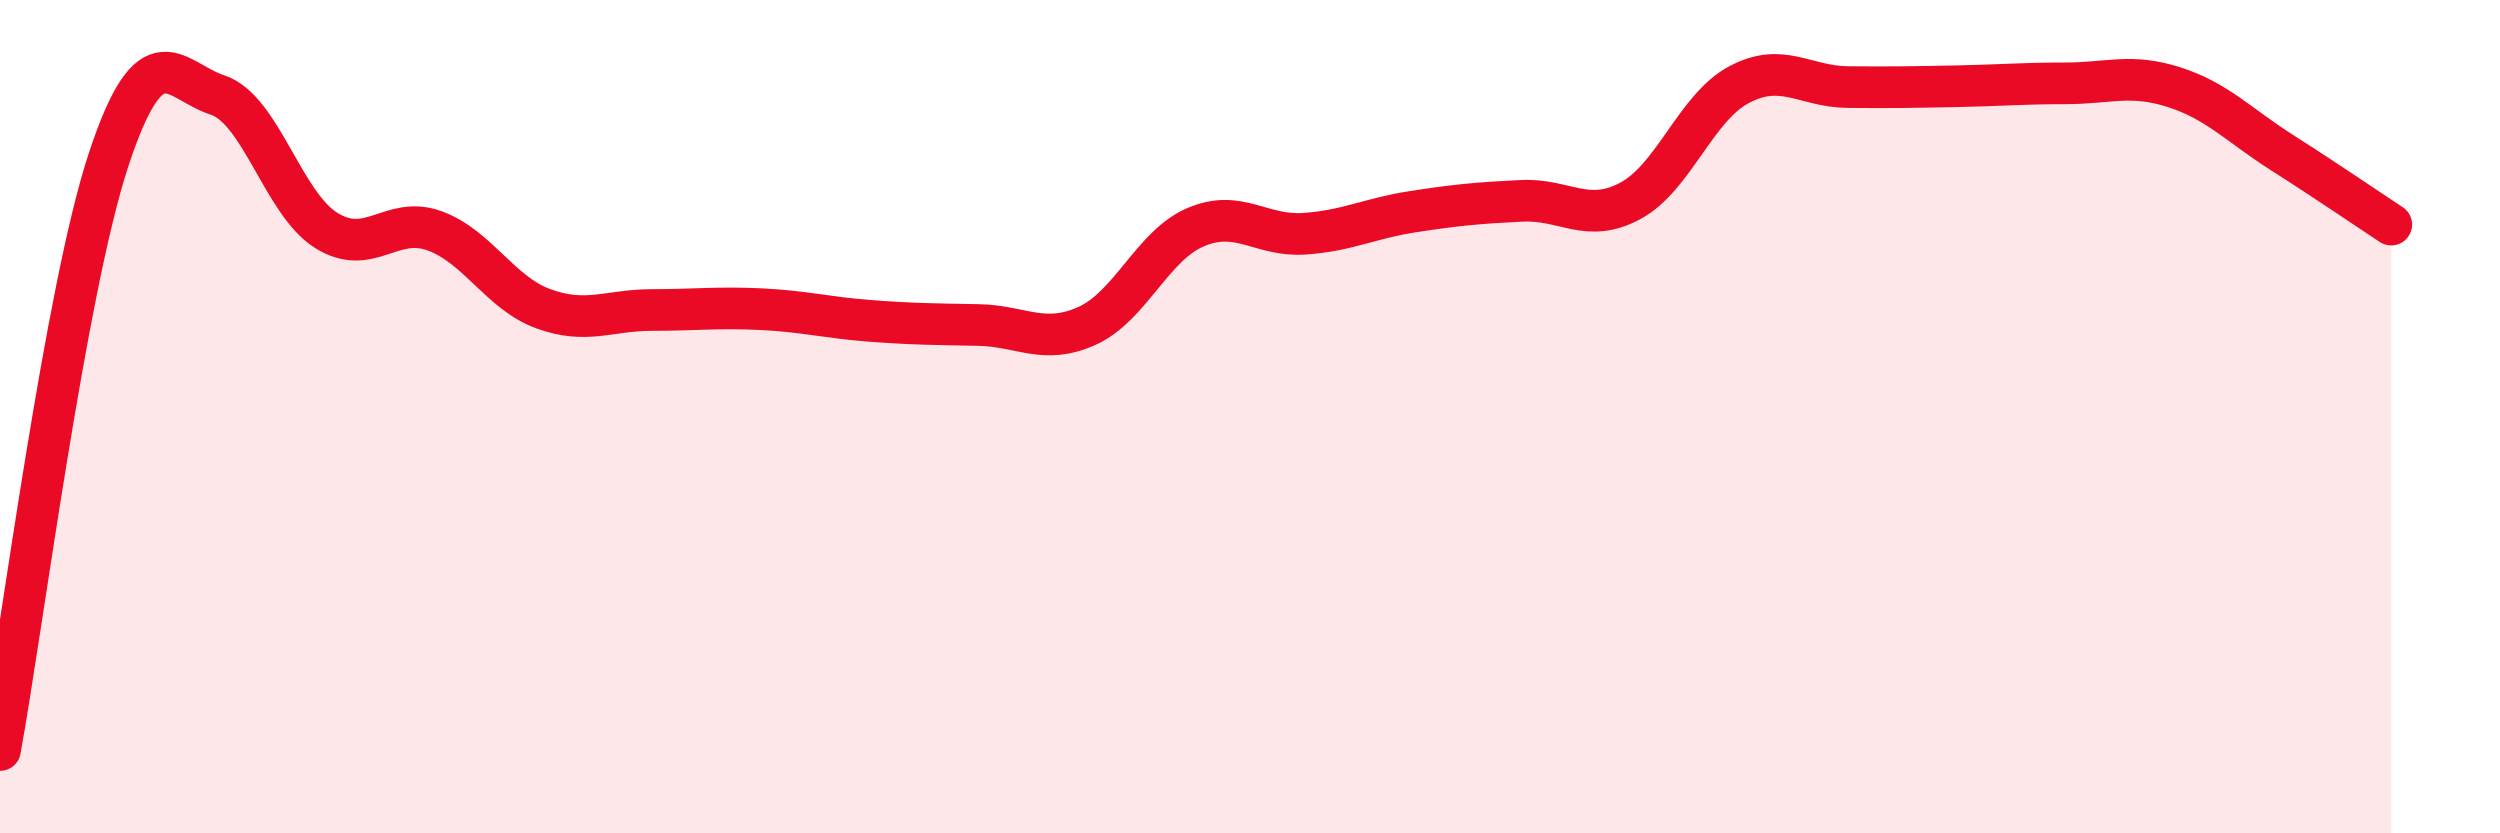
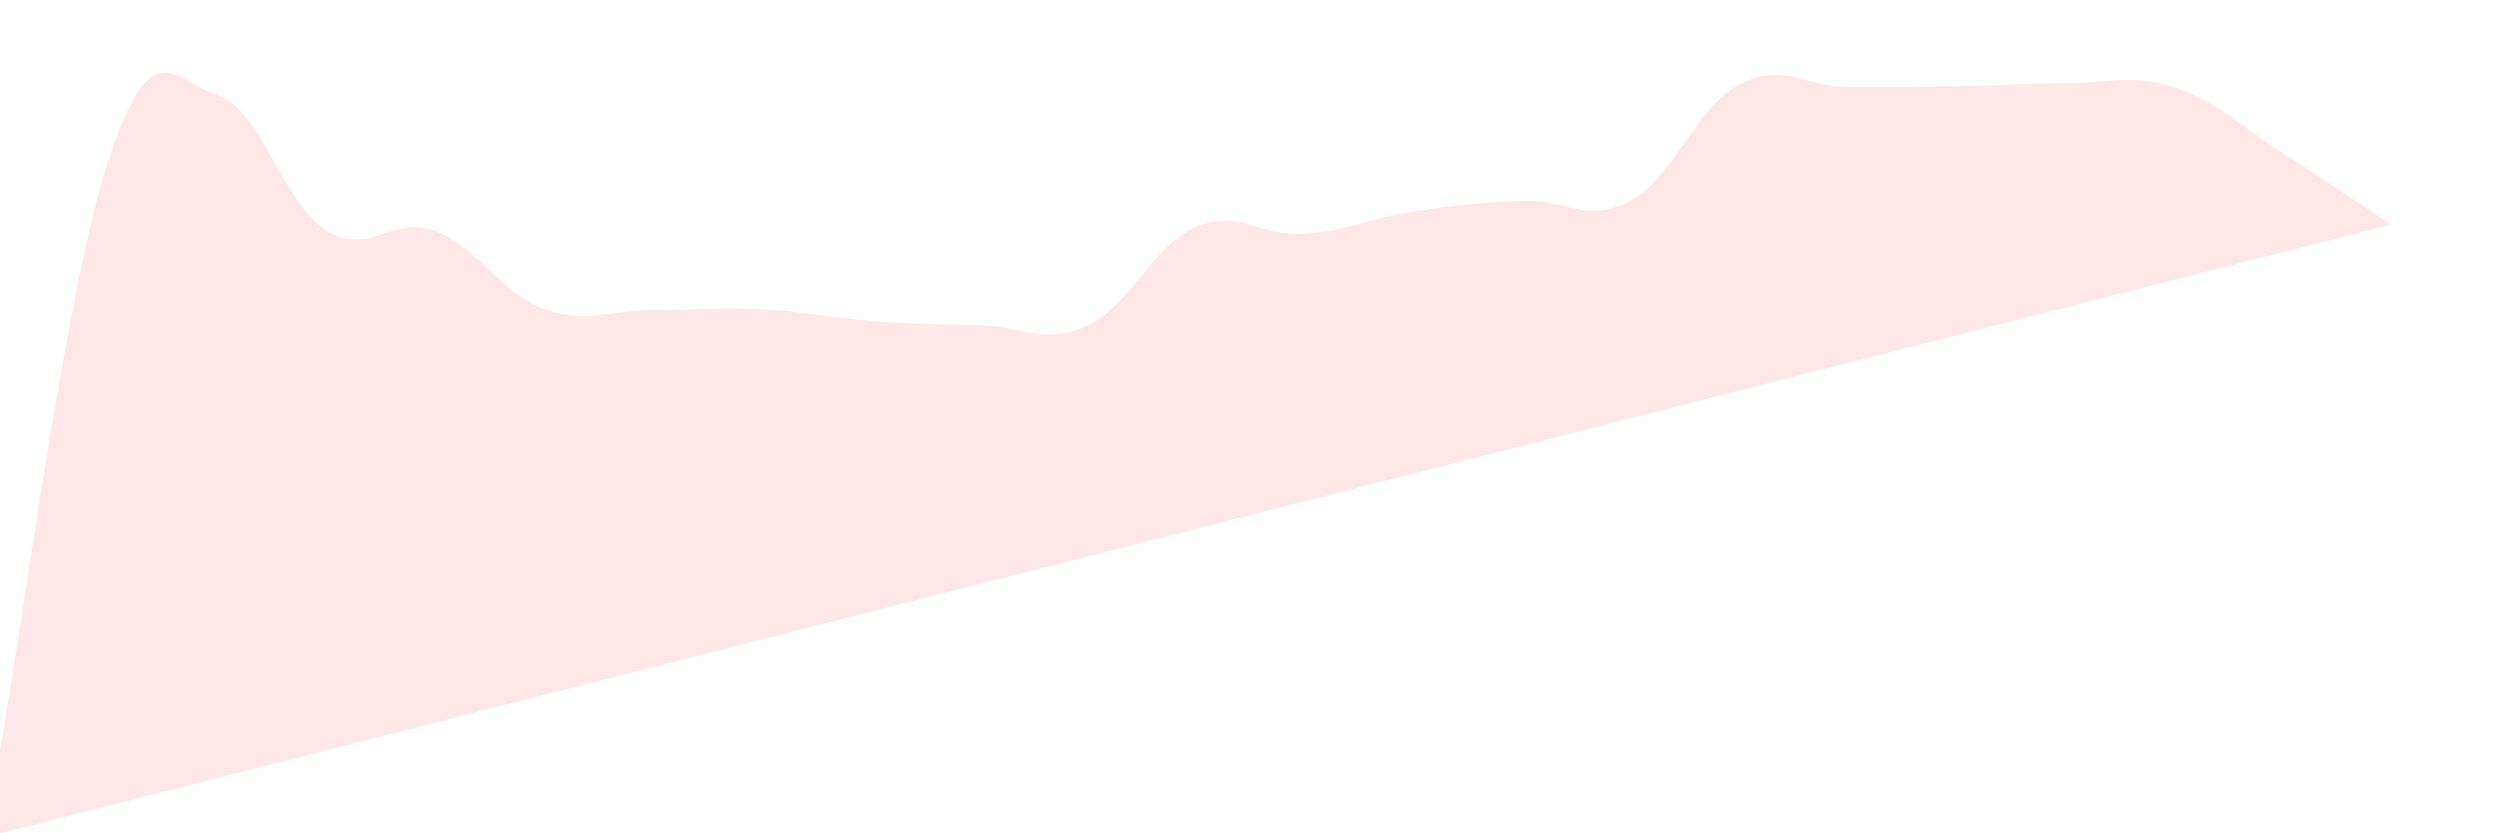
<svg xmlns="http://www.w3.org/2000/svg" width="60" height="20" viewBox="0 0 60 20">
-   <path d="M 0,18 C 0.52,15.16 1.57,6.96 2.61,3.82 C 3.65,0.68 4.18,1.94 5.22,2.28 C 6.26,2.62 6.79,4.88 7.83,5.53 C 8.87,6.18 9.39,5.16 10.43,5.54 C 11.47,5.92 12,7.03 13.04,7.41 C 14.08,7.79 14.61,7.44 15.65,7.44 C 16.69,7.44 17.22,7.37 18.26,7.42 C 19.3,7.47 19.83,7.62 20.87,7.7 C 21.91,7.78 22.44,7.78 23.48,7.8 C 24.52,7.82 25.05,8.29 26.09,7.82 C 27.13,7.35 27.66,5.89 28.7,5.45 C 29.74,5.01 30.26,5.68 31.3,5.61 C 32.34,5.54 32.87,5.24 33.91,5.08 C 34.95,4.92 35.48,4.87 36.52,4.82 C 37.56,4.77 38.09,5.38 39.13,4.82 C 40.17,4.26 40.7,2.58 41.74,2.03 C 42.78,1.48 43.31,2.08 44.35,2.09 C 45.39,2.1 45.92,2.09 46.96,2.07 C 48,2.05 48.53,2 49.57,2 C 50.61,2 51.13,1.76 52.17,2.09 C 53.21,2.42 53.74,3.01 54.78,3.67 C 55.82,4.33 56.87,5.05 57.39,5.39L57.39 20L0 20Z" fill="#EB0A25" opacity="0.1" stroke-linecap="round" stroke-linejoin="round" />
-   <path d="M 0,18 C 0.52,15.16 1.57,6.96 2.61,3.82 C 3.65,0.68 4.18,1.94 5.22,2.28 C 6.26,2.62 6.79,4.88 7.83,5.53 C 8.87,6.18 9.39,5.16 10.43,5.54 C 11.47,5.92 12,7.03 13.04,7.41 C 14.08,7.79 14.61,7.44 15.65,7.44 C 16.69,7.44 17.22,7.37 18.26,7.42 C 19.3,7.47 19.83,7.62 20.87,7.7 C 21.91,7.78 22.44,7.78 23.48,7.8 C 24.52,7.82 25.05,8.29 26.09,7.82 C 27.13,7.35 27.66,5.89 28.7,5.45 C 29.74,5.01 30.26,5.68 31.3,5.61 C 32.34,5.54 32.87,5.24 33.91,5.08 C 34.95,4.92 35.48,4.87 36.52,4.82 C 37.56,4.77 38.09,5.38 39.13,4.82 C 40.17,4.26 40.7,2.58 41.74,2.03 C 42.78,1.48 43.31,2.08 44.35,2.09 C 45.39,2.1 45.92,2.09 46.96,2.07 C 48,2.05 48.53,2 49.57,2 C 50.61,2 51.13,1.76 52.17,2.09 C 53.21,2.42 53.74,3.01 54.78,3.67 C 55.82,4.33 56.87,5.05 57.39,5.39" stroke="#EB0A25" stroke-width="1" fill="none" stroke-linecap="round" stroke-linejoin="round" />
+   <path d="M 0,18 C 0.52,15.16 1.57,6.96 2.61,3.82 C 3.65,0.68 4.18,1.94 5.22,2.28 C 6.26,2.62 6.79,4.88 7.83,5.53 C 8.87,6.18 9.39,5.16 10.43,5.54 C 11.47,5.92 12,7.03 13.04,7.41 C 14.08,7.79 14.61,7.44 15.65,7.44 C 16.69,7.44 17.22,7.37 18.26,7.42 C 19.3,7.47 19.83,7.62 20.87,7.7 C 21.91,7.78 22.44,7.78 23.48,7.8 C 24.52,7.82 25.05,8.29 26.09,7.82 C 27.13,7.35 27.66,5.89 28.7,5.45 C 29.74,5.01 30.26,5.68 31.3,5.61 C 32.34,5.54 32.87,5.24 33.91,5.08 C 34.95,4.92 35.48,4.87 36.52,4.82 C 37.56,4.77 38.09,5.38 39.13,4.82 C 40.17,4.26 40.7,2.58 41.74,2.03 C 42.78,1.48 43.31,2.08 44.35,2.09 C 45.39,2.1 45.92,2.09 46.96,2.07 C 48,2.05 48.53,2 49.57,2 C 50.61,2 51.13,1.76 52.17,2.09 C 53.21,2.42 53.74,3.01 54.78,3.67 C 55.82,4.33 56.87,5.05 57.39,5.39L0 20Z" fill="#EB0A25" opacity="0.1" stroke-linecap="round" stroke-linejoin="round" />
</svg>